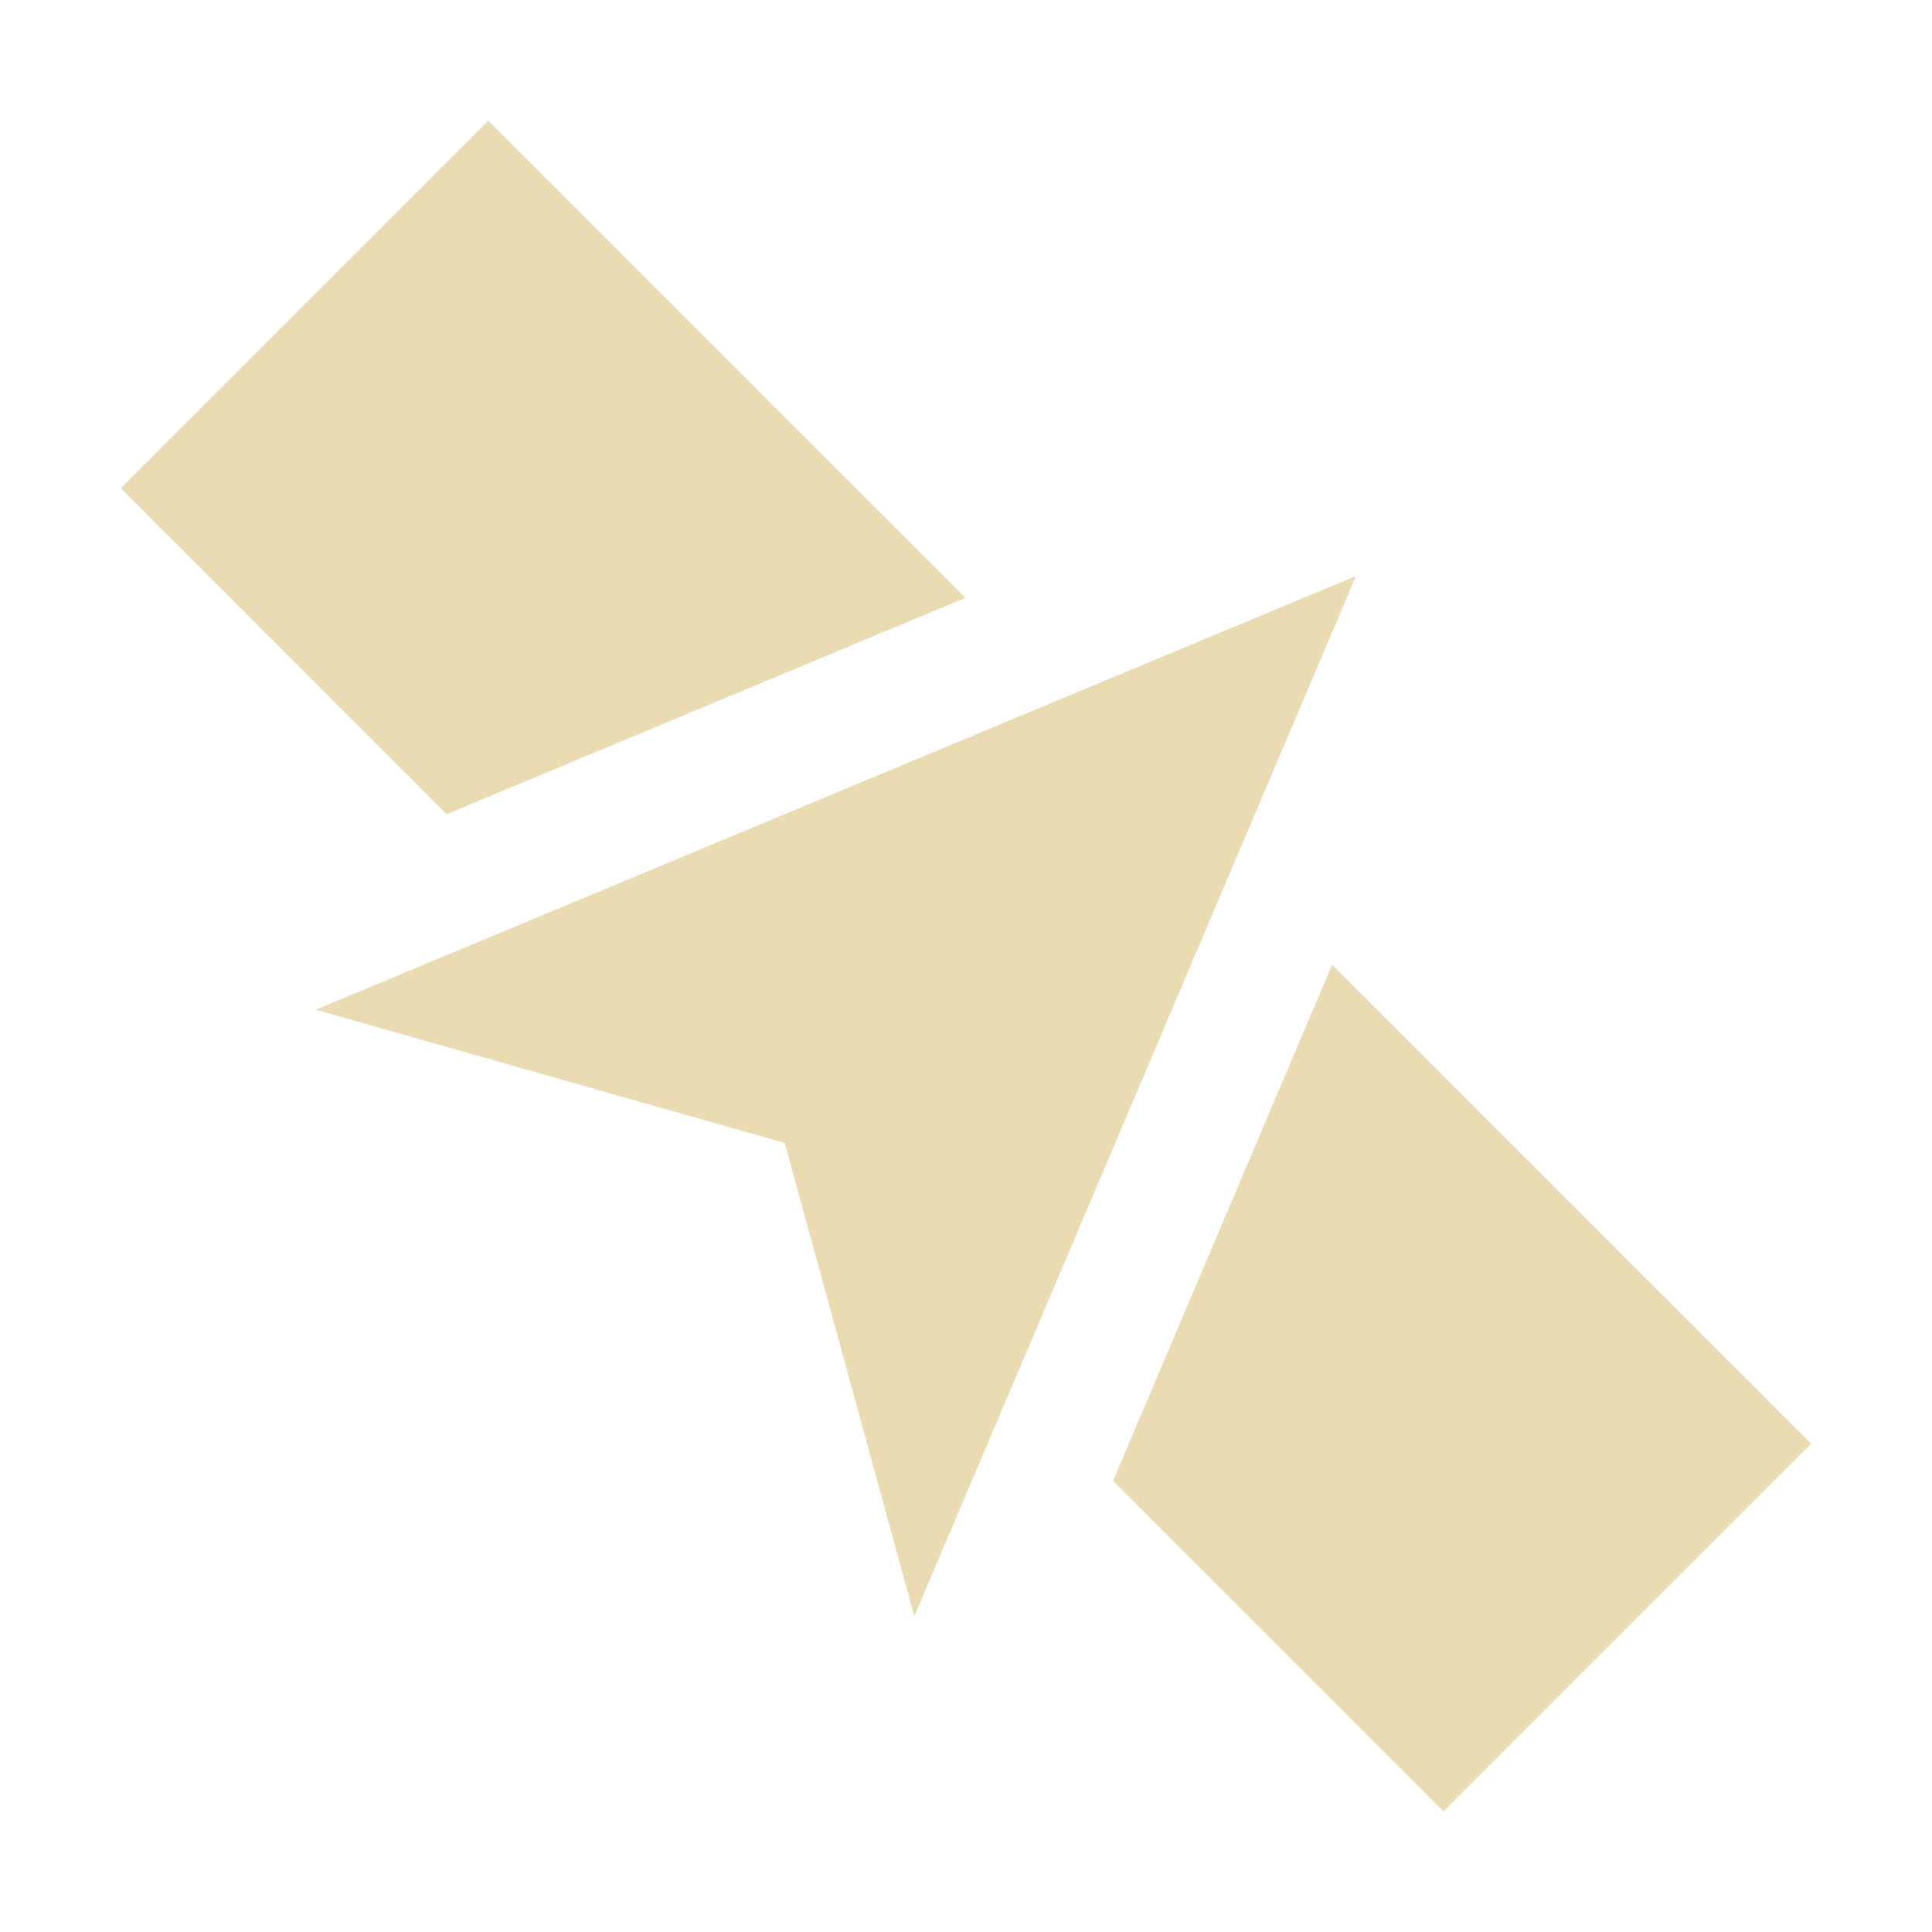
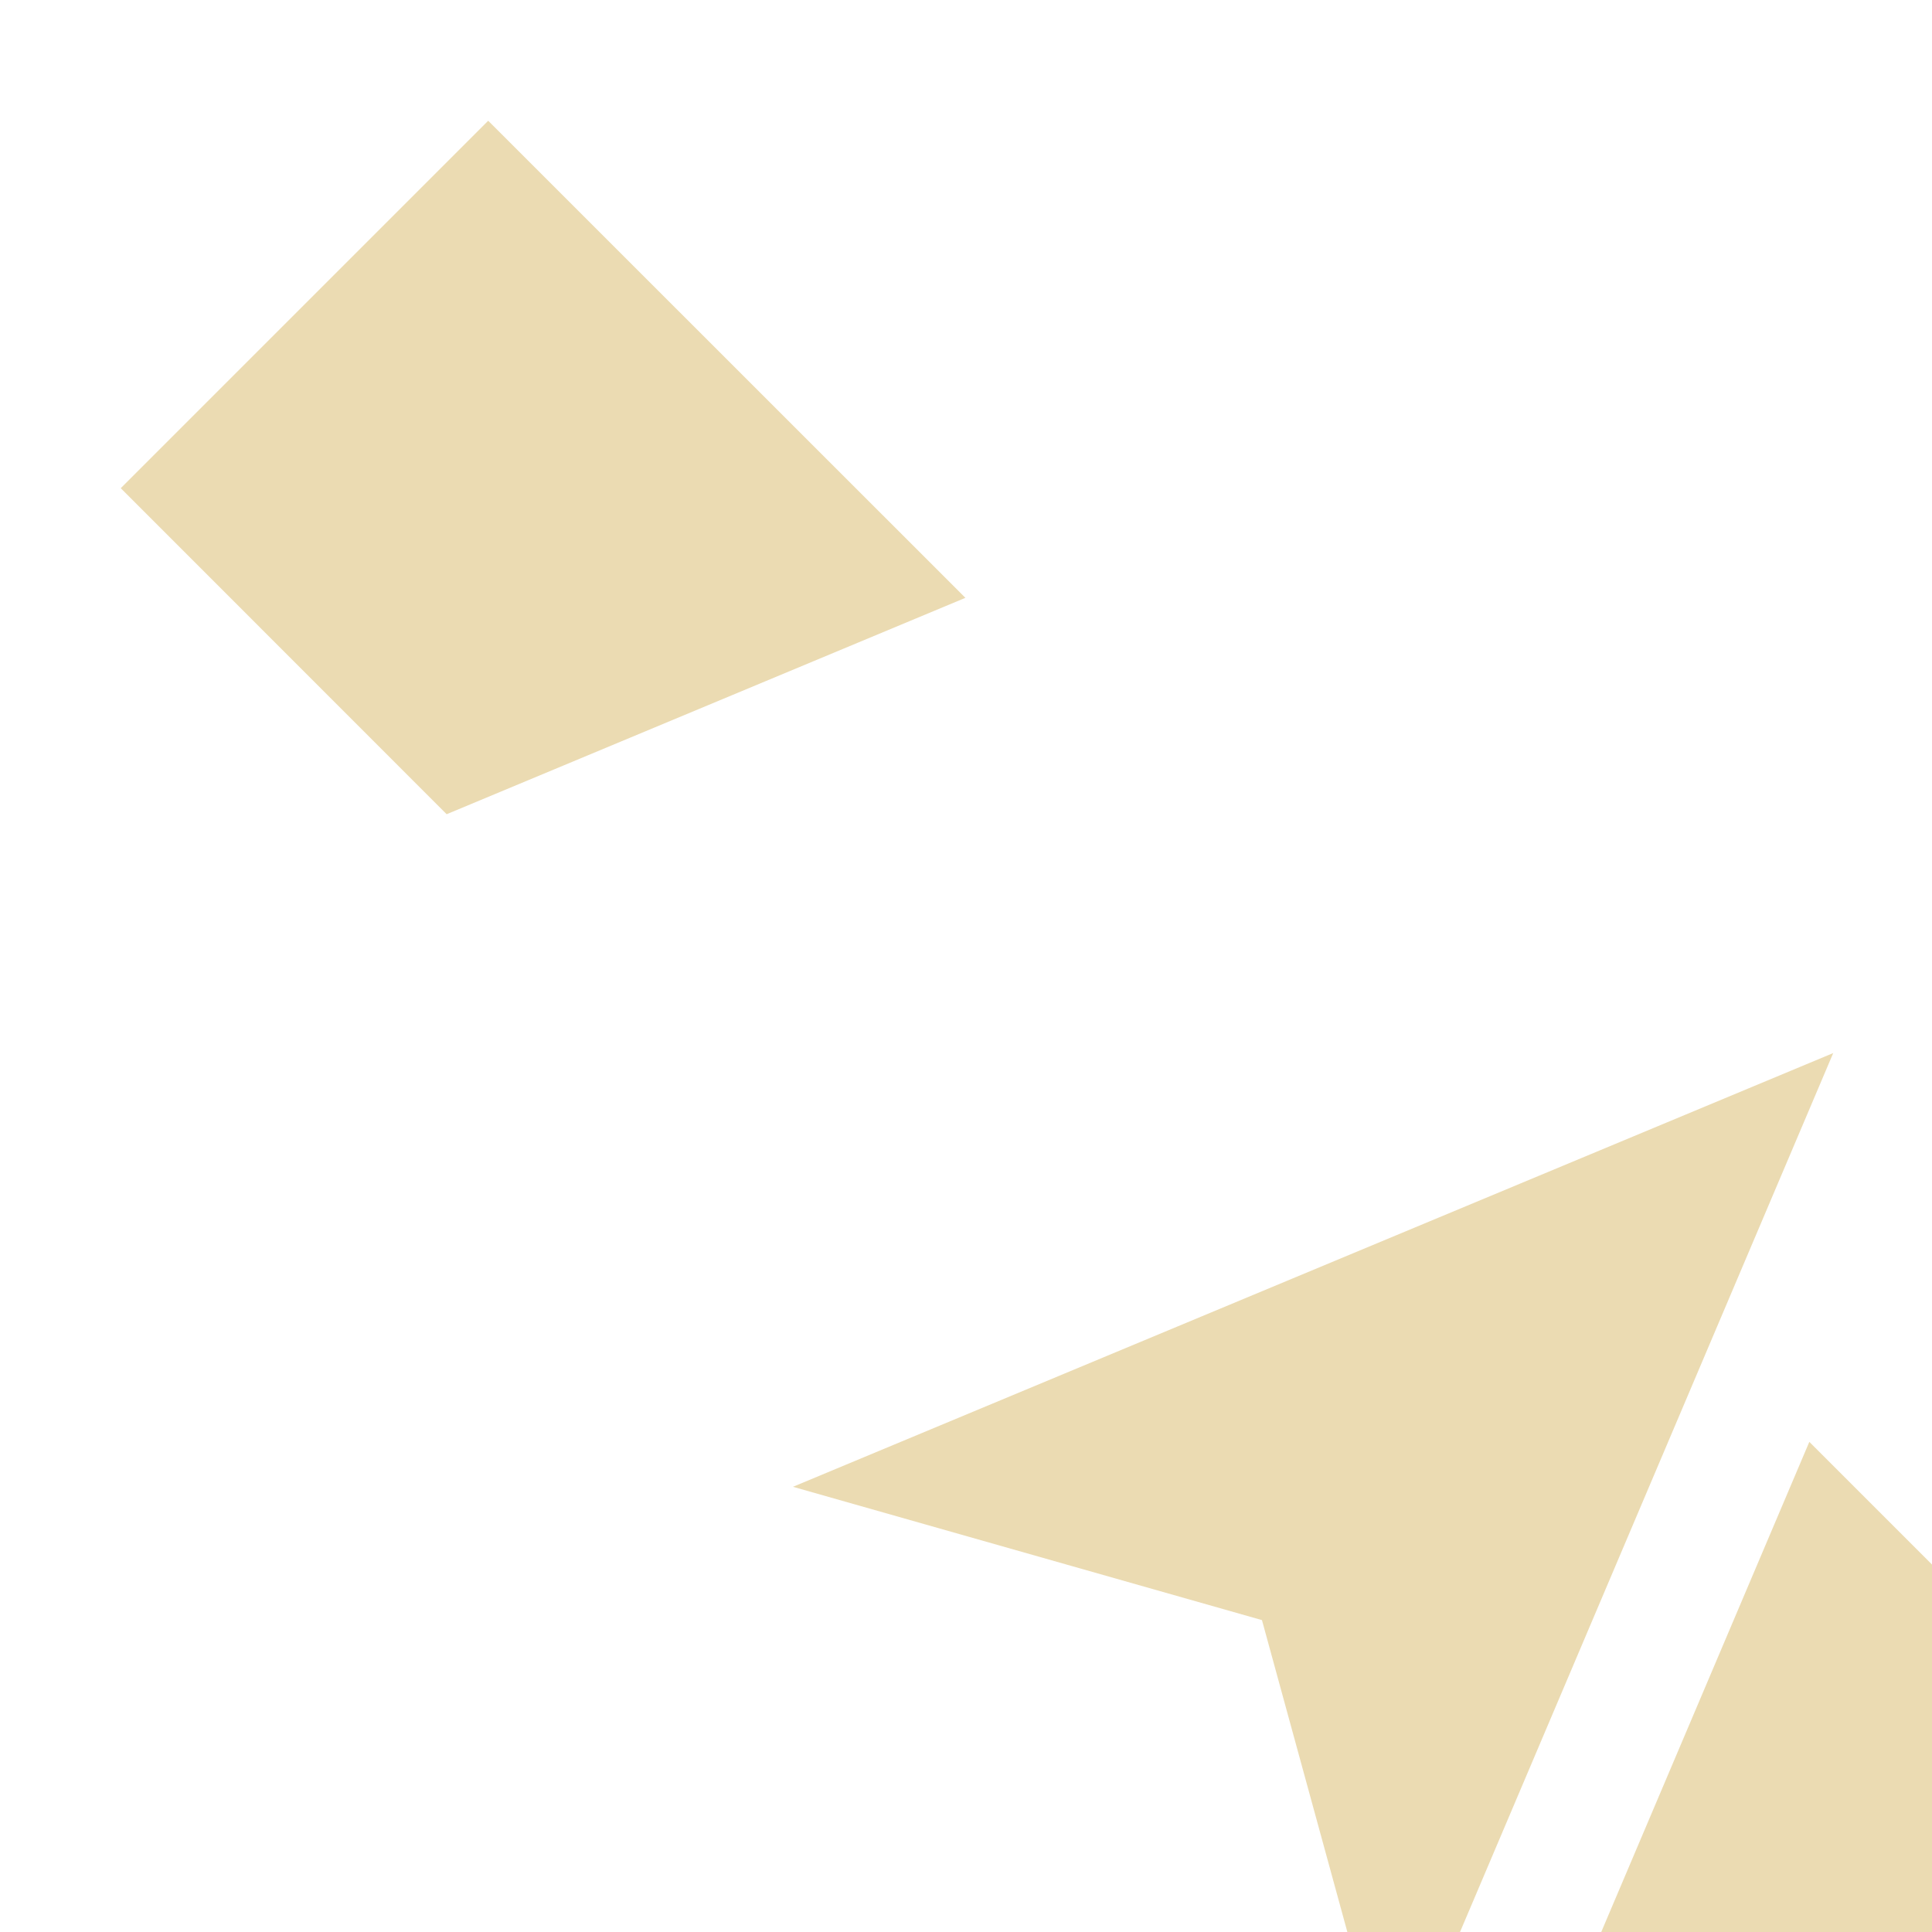
<svg xmlns="http://www.w3.org/2000/svg" width="16" height="16" version="1.1">
  <defs>
    <style type="text/css" id="current-color-scheme">.ColorScheme-Text { color:#ebdbb2; } .ColorScheme-Highlight { color:#458588; }</style>
  </defs>
-   <path class="ColorScheme-Text" fill="currentColor" d="m4.043 1-3.043 3.043 2.699 2.7 4.296-1.792zm7.187 3.77-8.615 3.592 3.884 1.104 1.073 3.919zm-0.198 3.22-1.814 4.273 2.736 2.738 3.045-3.045z" />
+   <path class="ColorScheme-Text" fill="currentColor" d="m4.043 1-3.043 3.043 2.699 2.7 4.296-1.792m7.187 3.77-8.615 3.592 3.884 1.104 1.073 3.919zm-0.198 3.22-1.814 4.273 2.736 2.738 3.045-3.045z" />
</svg>